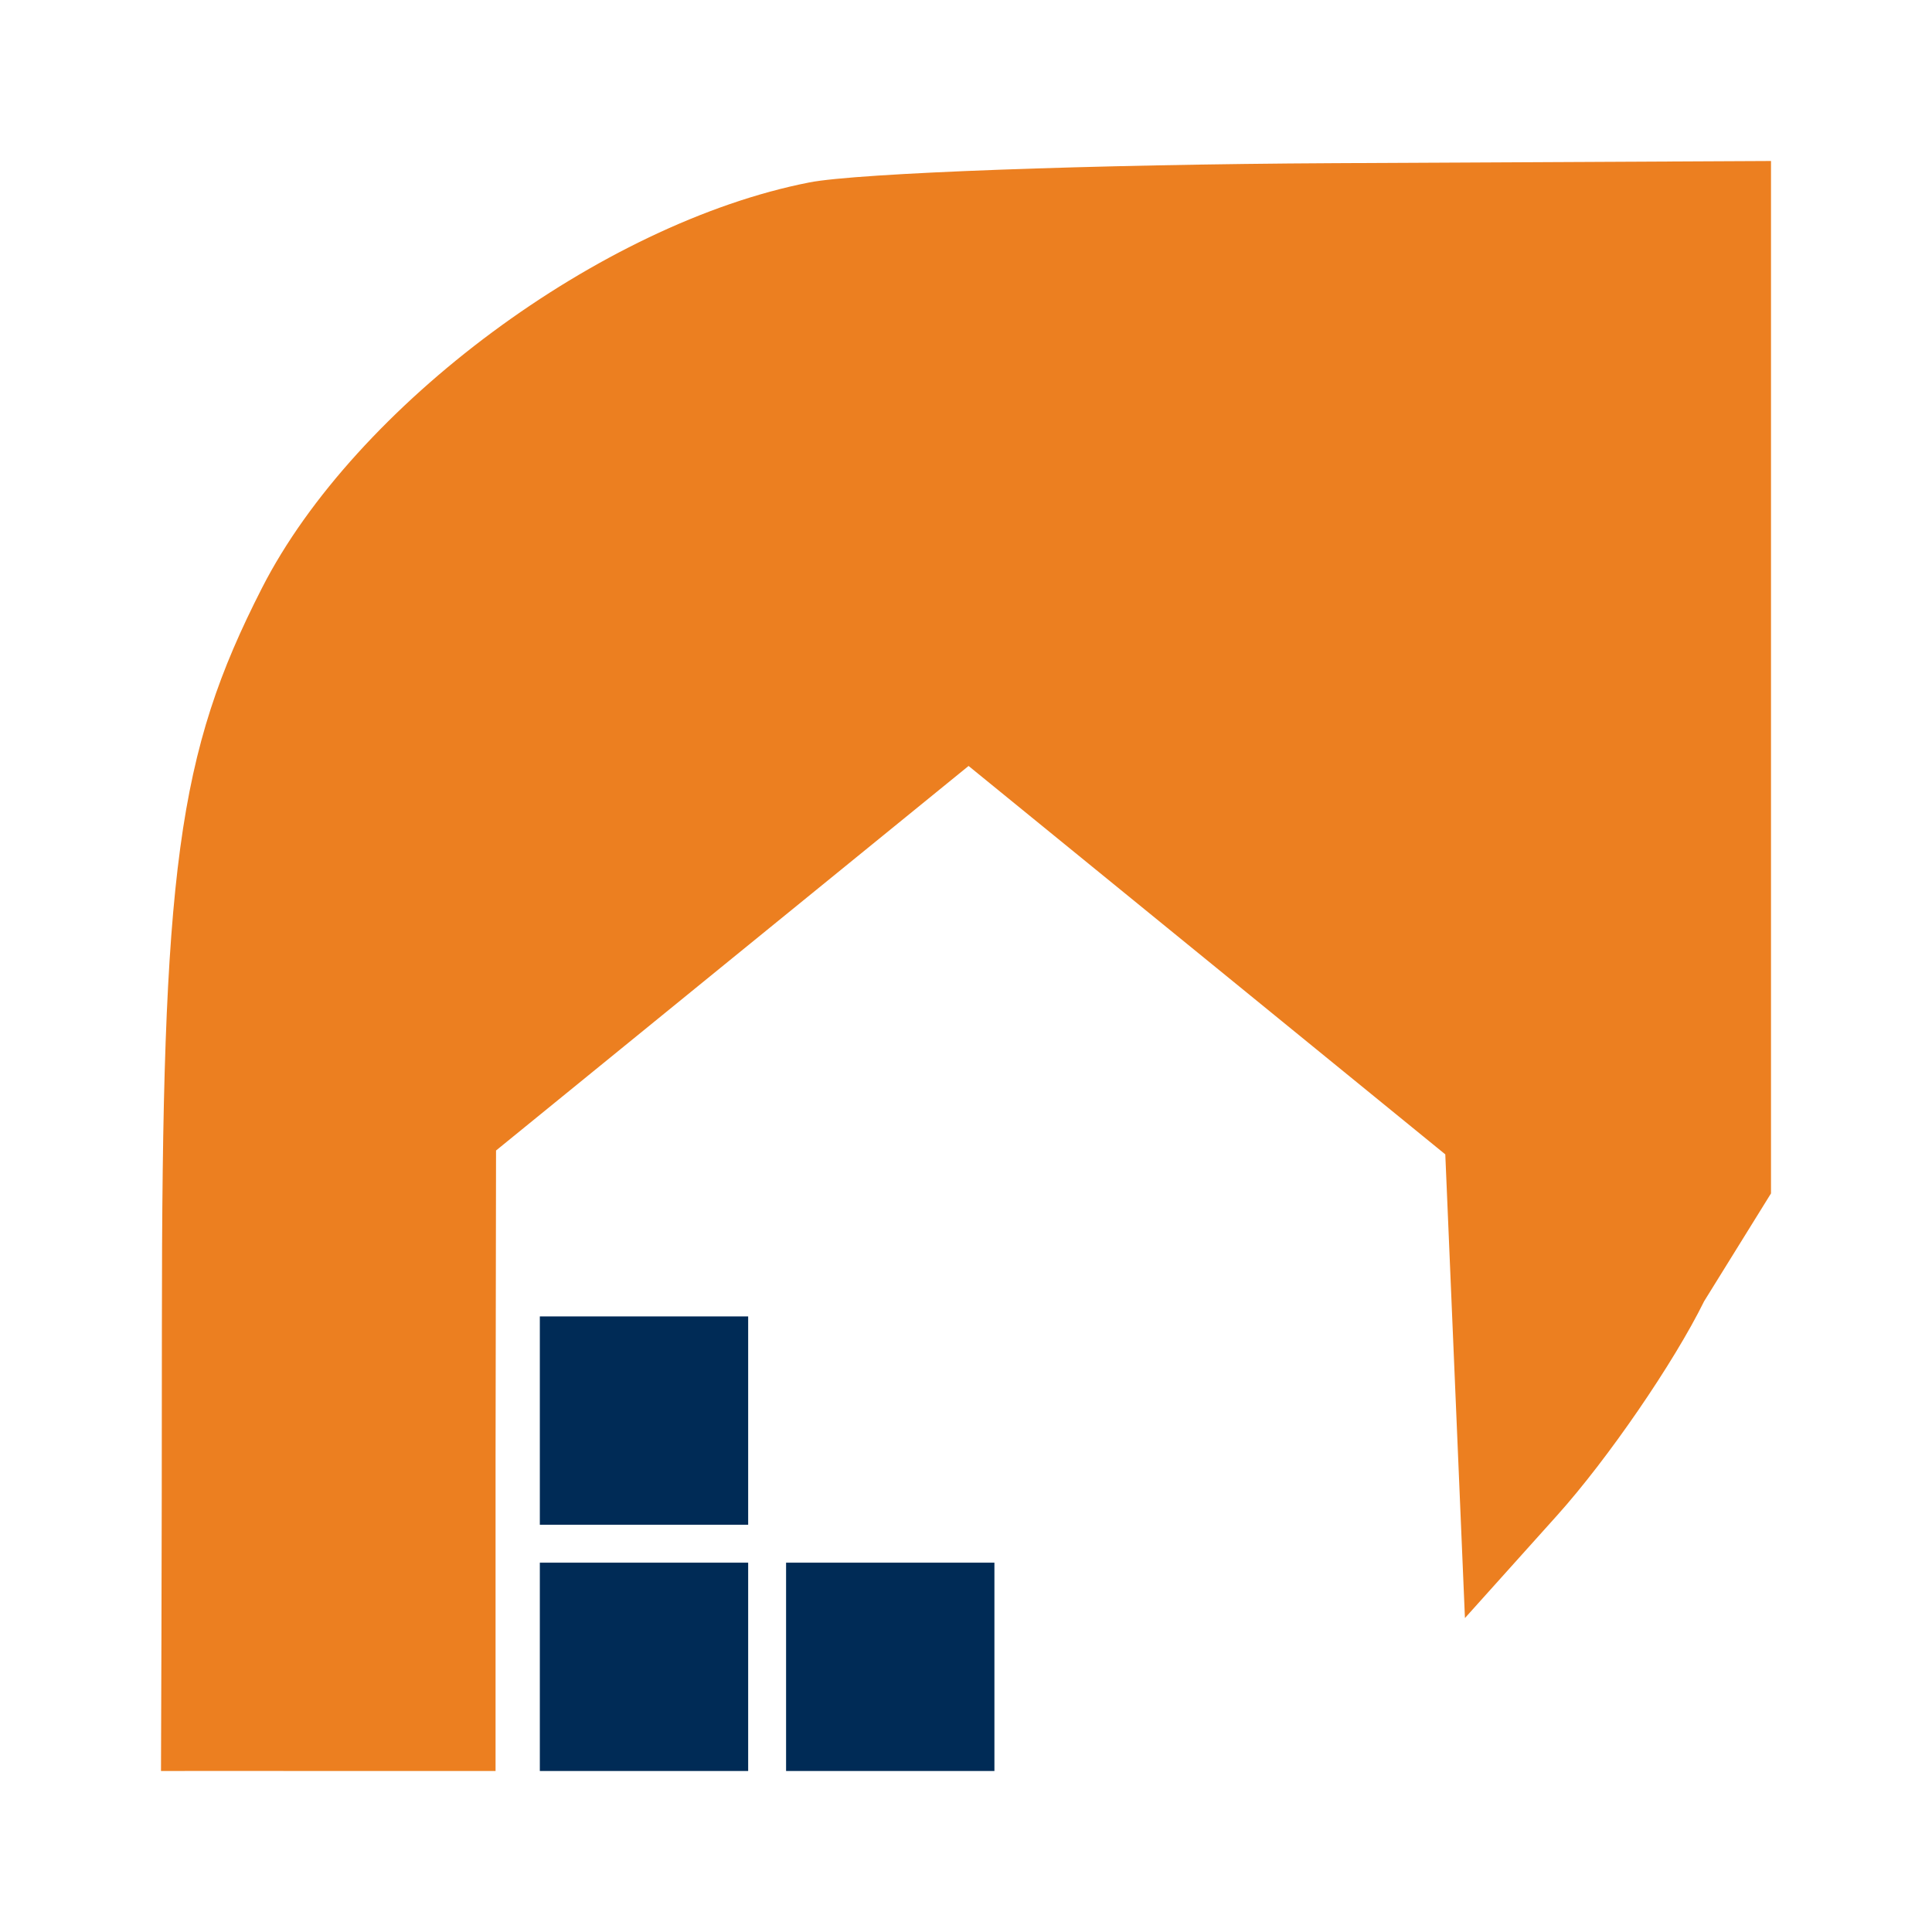
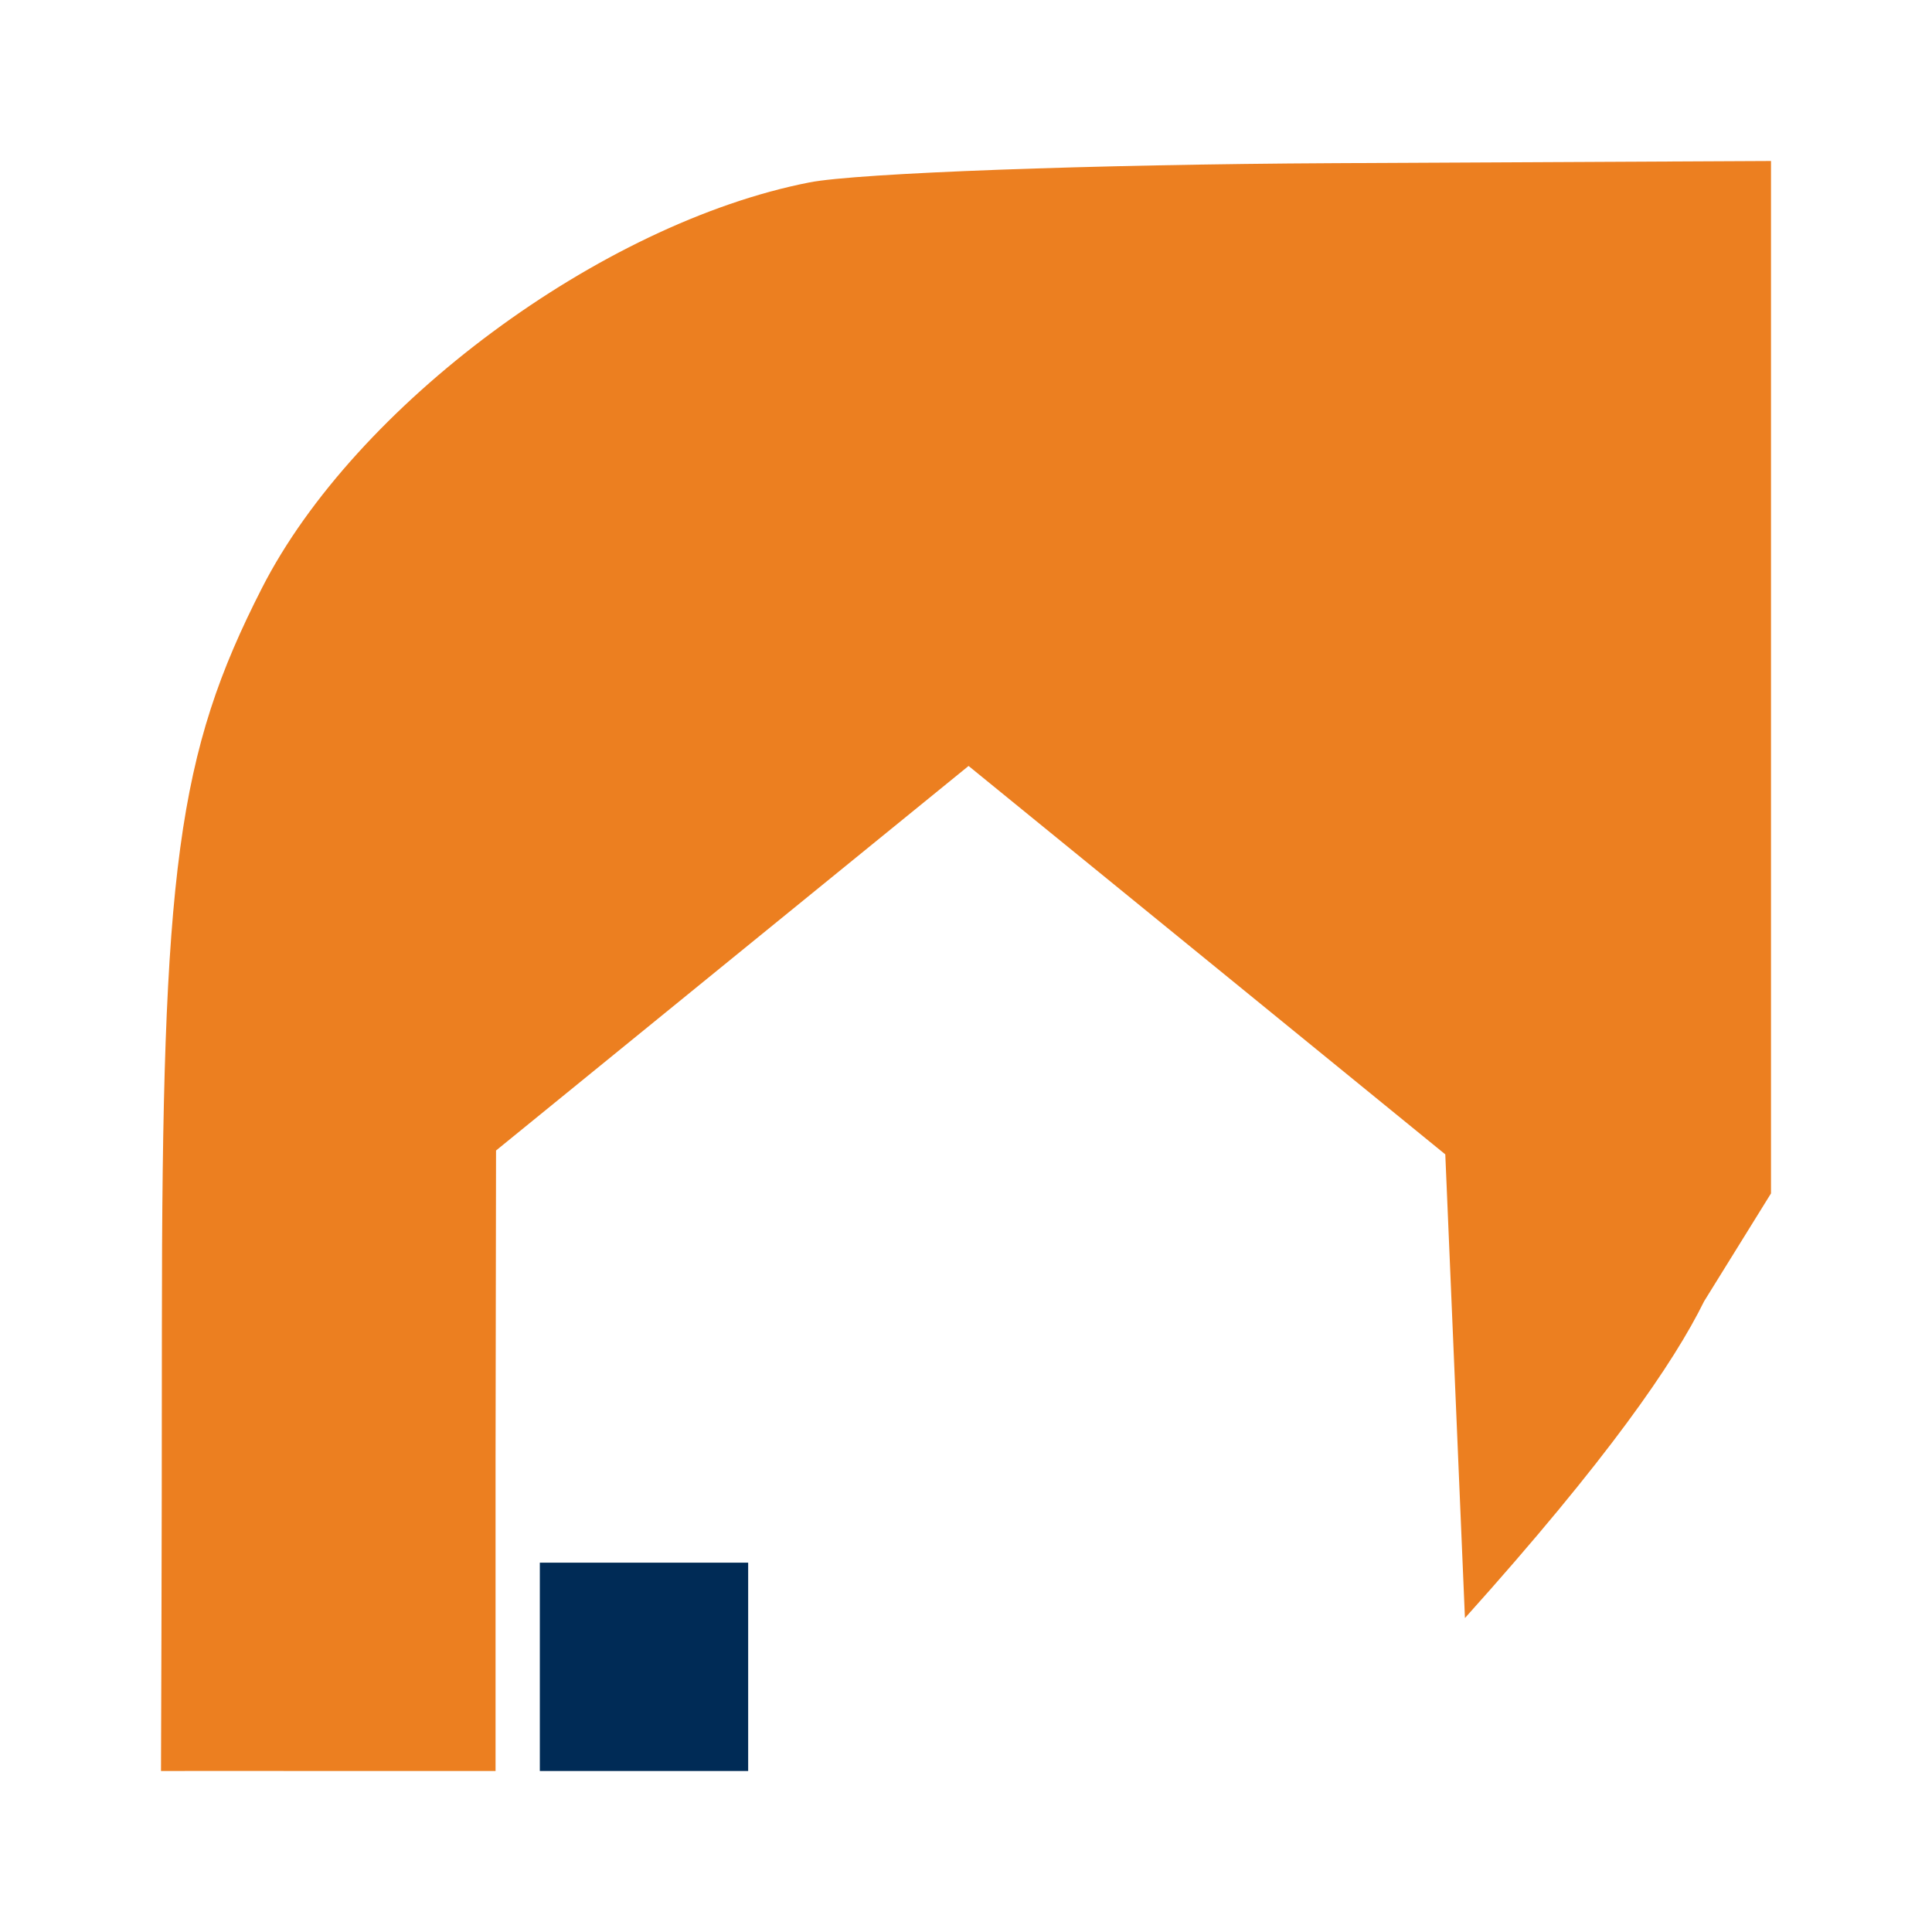
<svg xmlns="http://www.w3.org/2000/svg" width="32" height="32" viewBox="0 0 24 24" fill="none">
-   <path fill-rule="evenodd" clip-rule="evenodd" d="M10.055 2.266C7.466 2.773 4.41 5.038 3.254 7.305C2.205 9.361 2.011 10.795 2.011 16.493C2.011 19.455 2 21.922 2 22C2.107 21.998 3.059 22 4.118 22H6.156V18.107L6.162 14.292L9.097 11.903L12.032 9.515L14.993 11.927L17.954 14.34L18.076 17.22L18.198 20.1L19.343 18.825C19.973 18.124 20.794 16.927 21.169 16.165L22 14.825L22 8.413V2L16.57 2.027C13.583 2.042 10.651 2.149 10.055 2.266Z" fill="#EC7F20" />
-   <rect x="6.706" y="16.353" width="2.588" height="2.588" fill="#002B56" />
+   <path fill-rule="evenodd" clip-rule="evenodd" d="M10.055 2.266C7.466 2.773 4.41 5.038 3.254 7.305C2.205 9.361 2.011 10.795 2.011 16.493C2.011 19.455 2 21.922 2 22C2.107 21.998 3.059 22 4.118 22H6.156V18.107L6.162 14.292L9.097 11.903L12.032 9.515L14.993 11.927L17.954 14.34L18.076 17.22L18.198 20.1C19.973 18.124 20.794 16.927 21.169 16.165L22 14.825L22 8.413V2L16.57 2.027C13.583 2.042 10.651 2.149 10.055 2.266Z" fill="#EC7F20" />
  <rect x="6.706" y="19.412" width="2.588" height="2.588" fill="#002B56" />
-   <rect x="9.765" y="19.412" width="2.588" height="2.588" fill="#002B56" />
</svg>